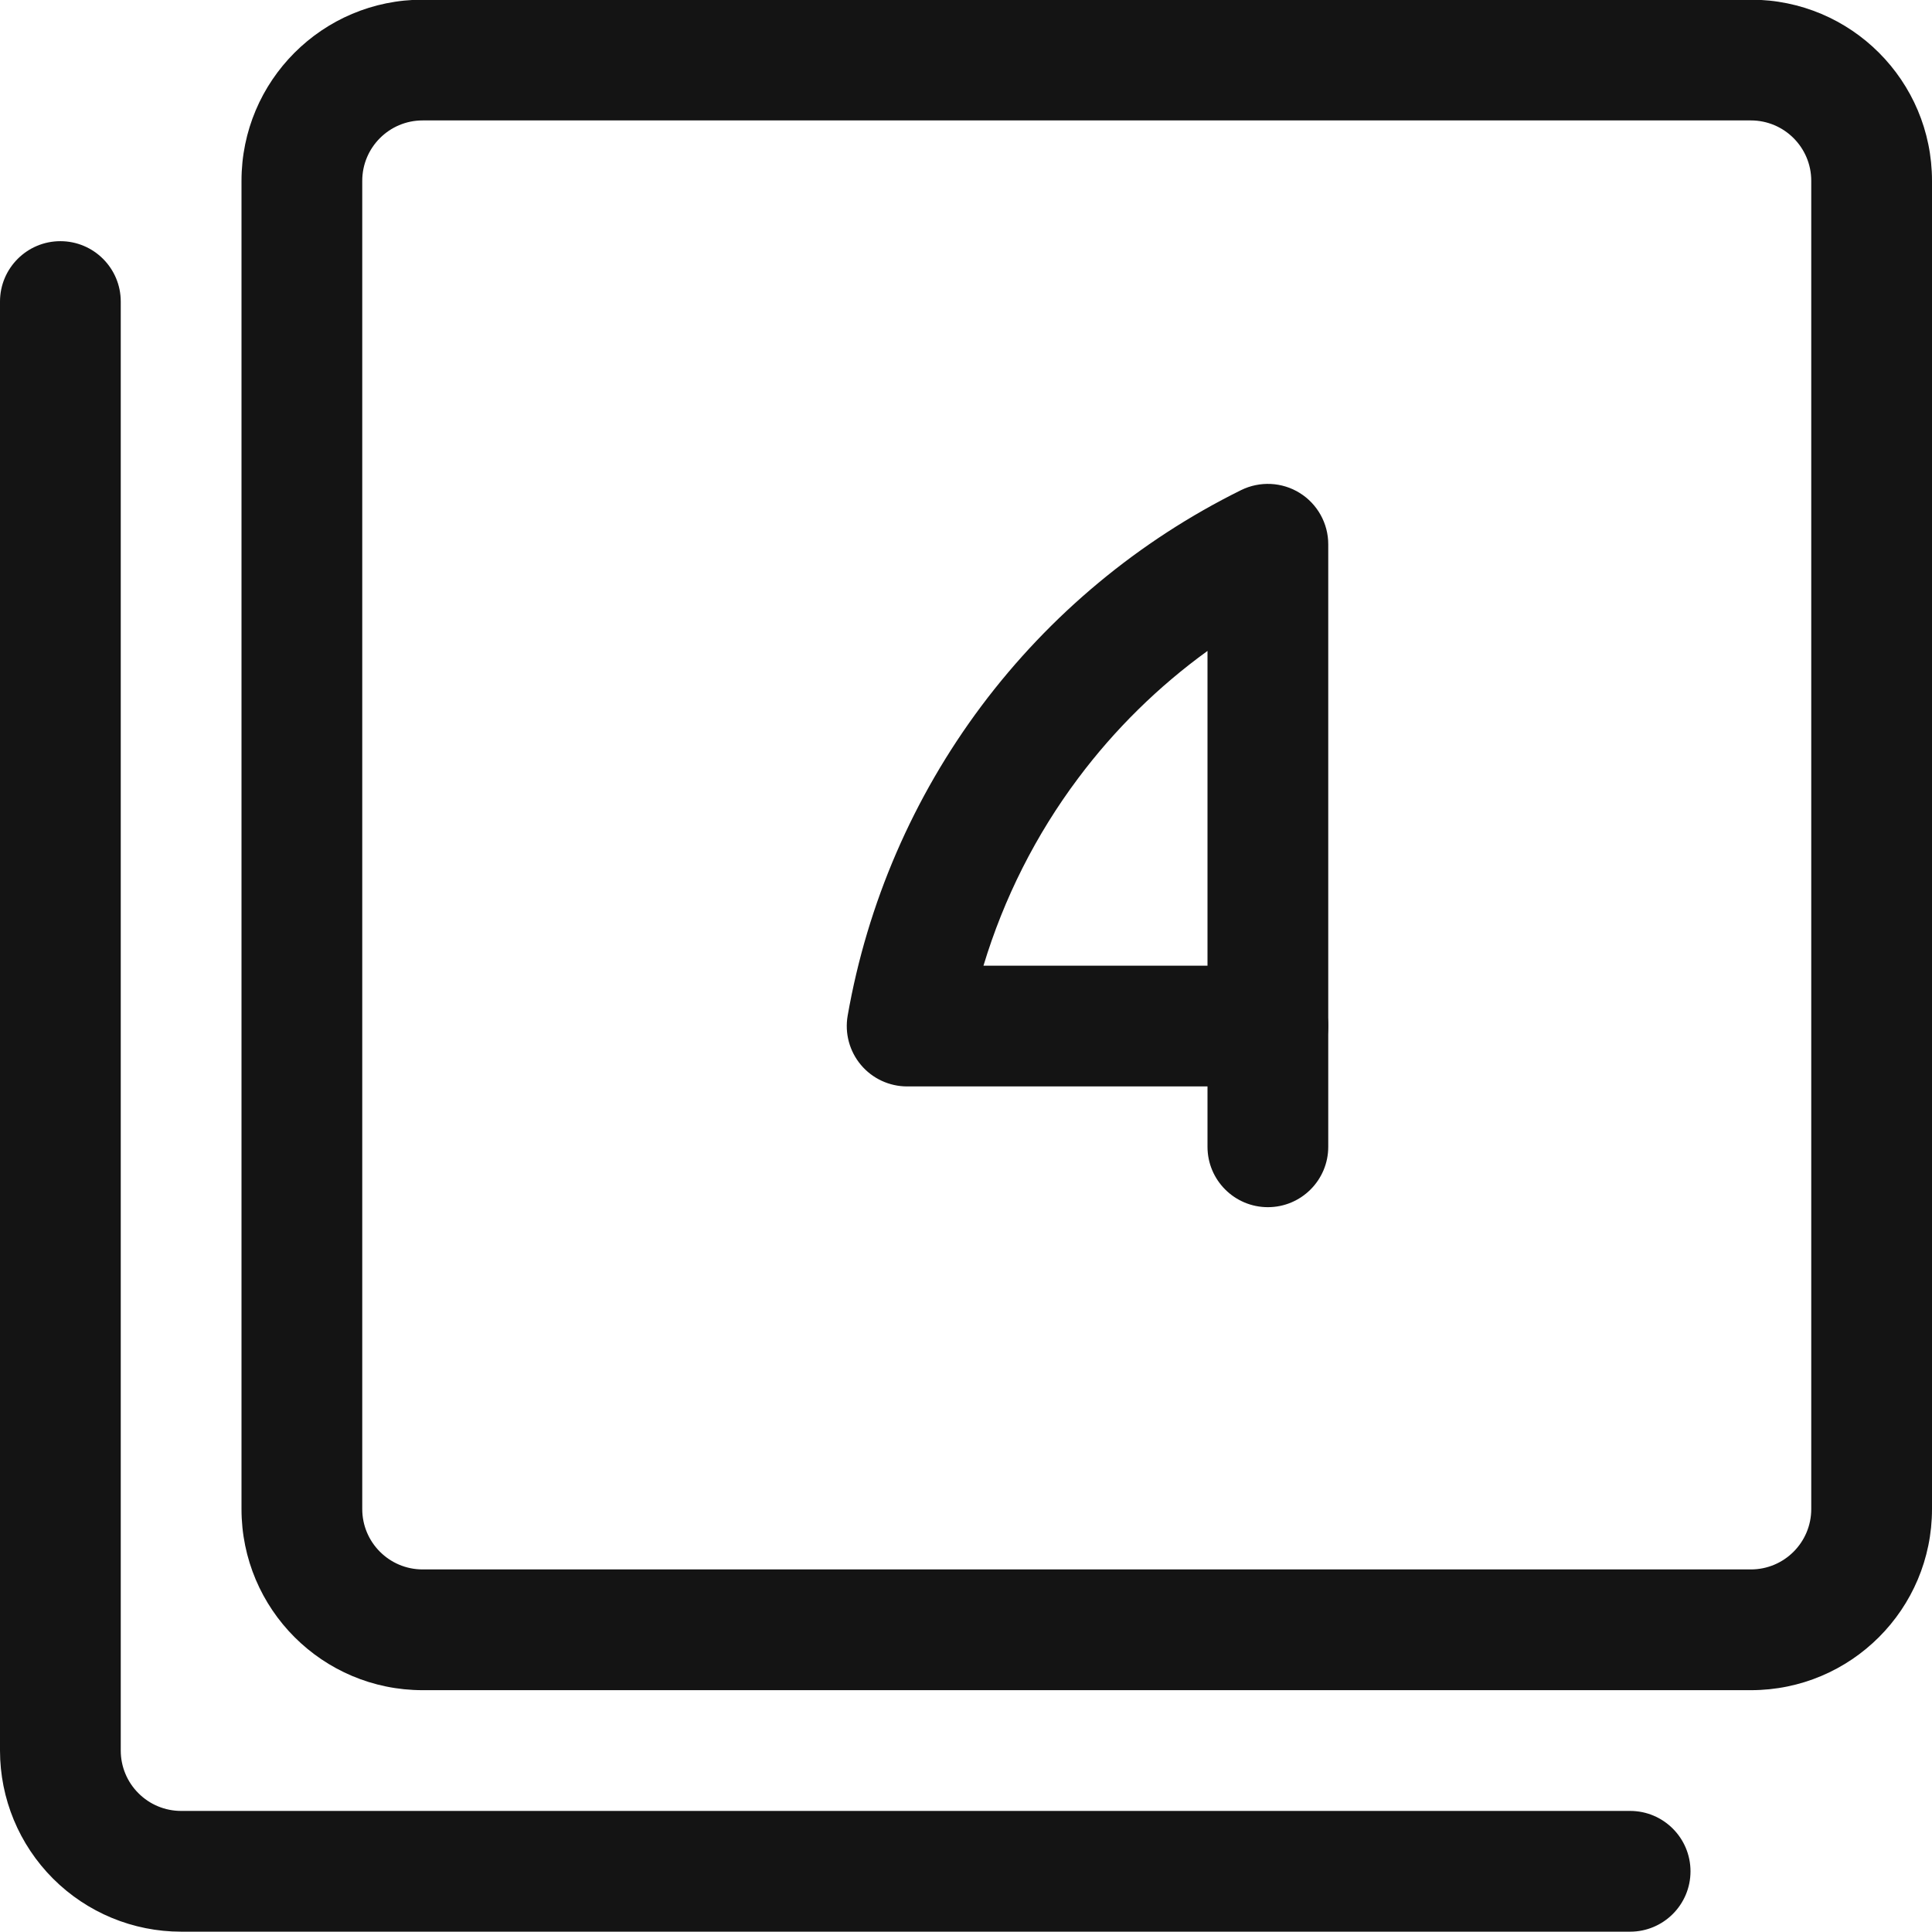
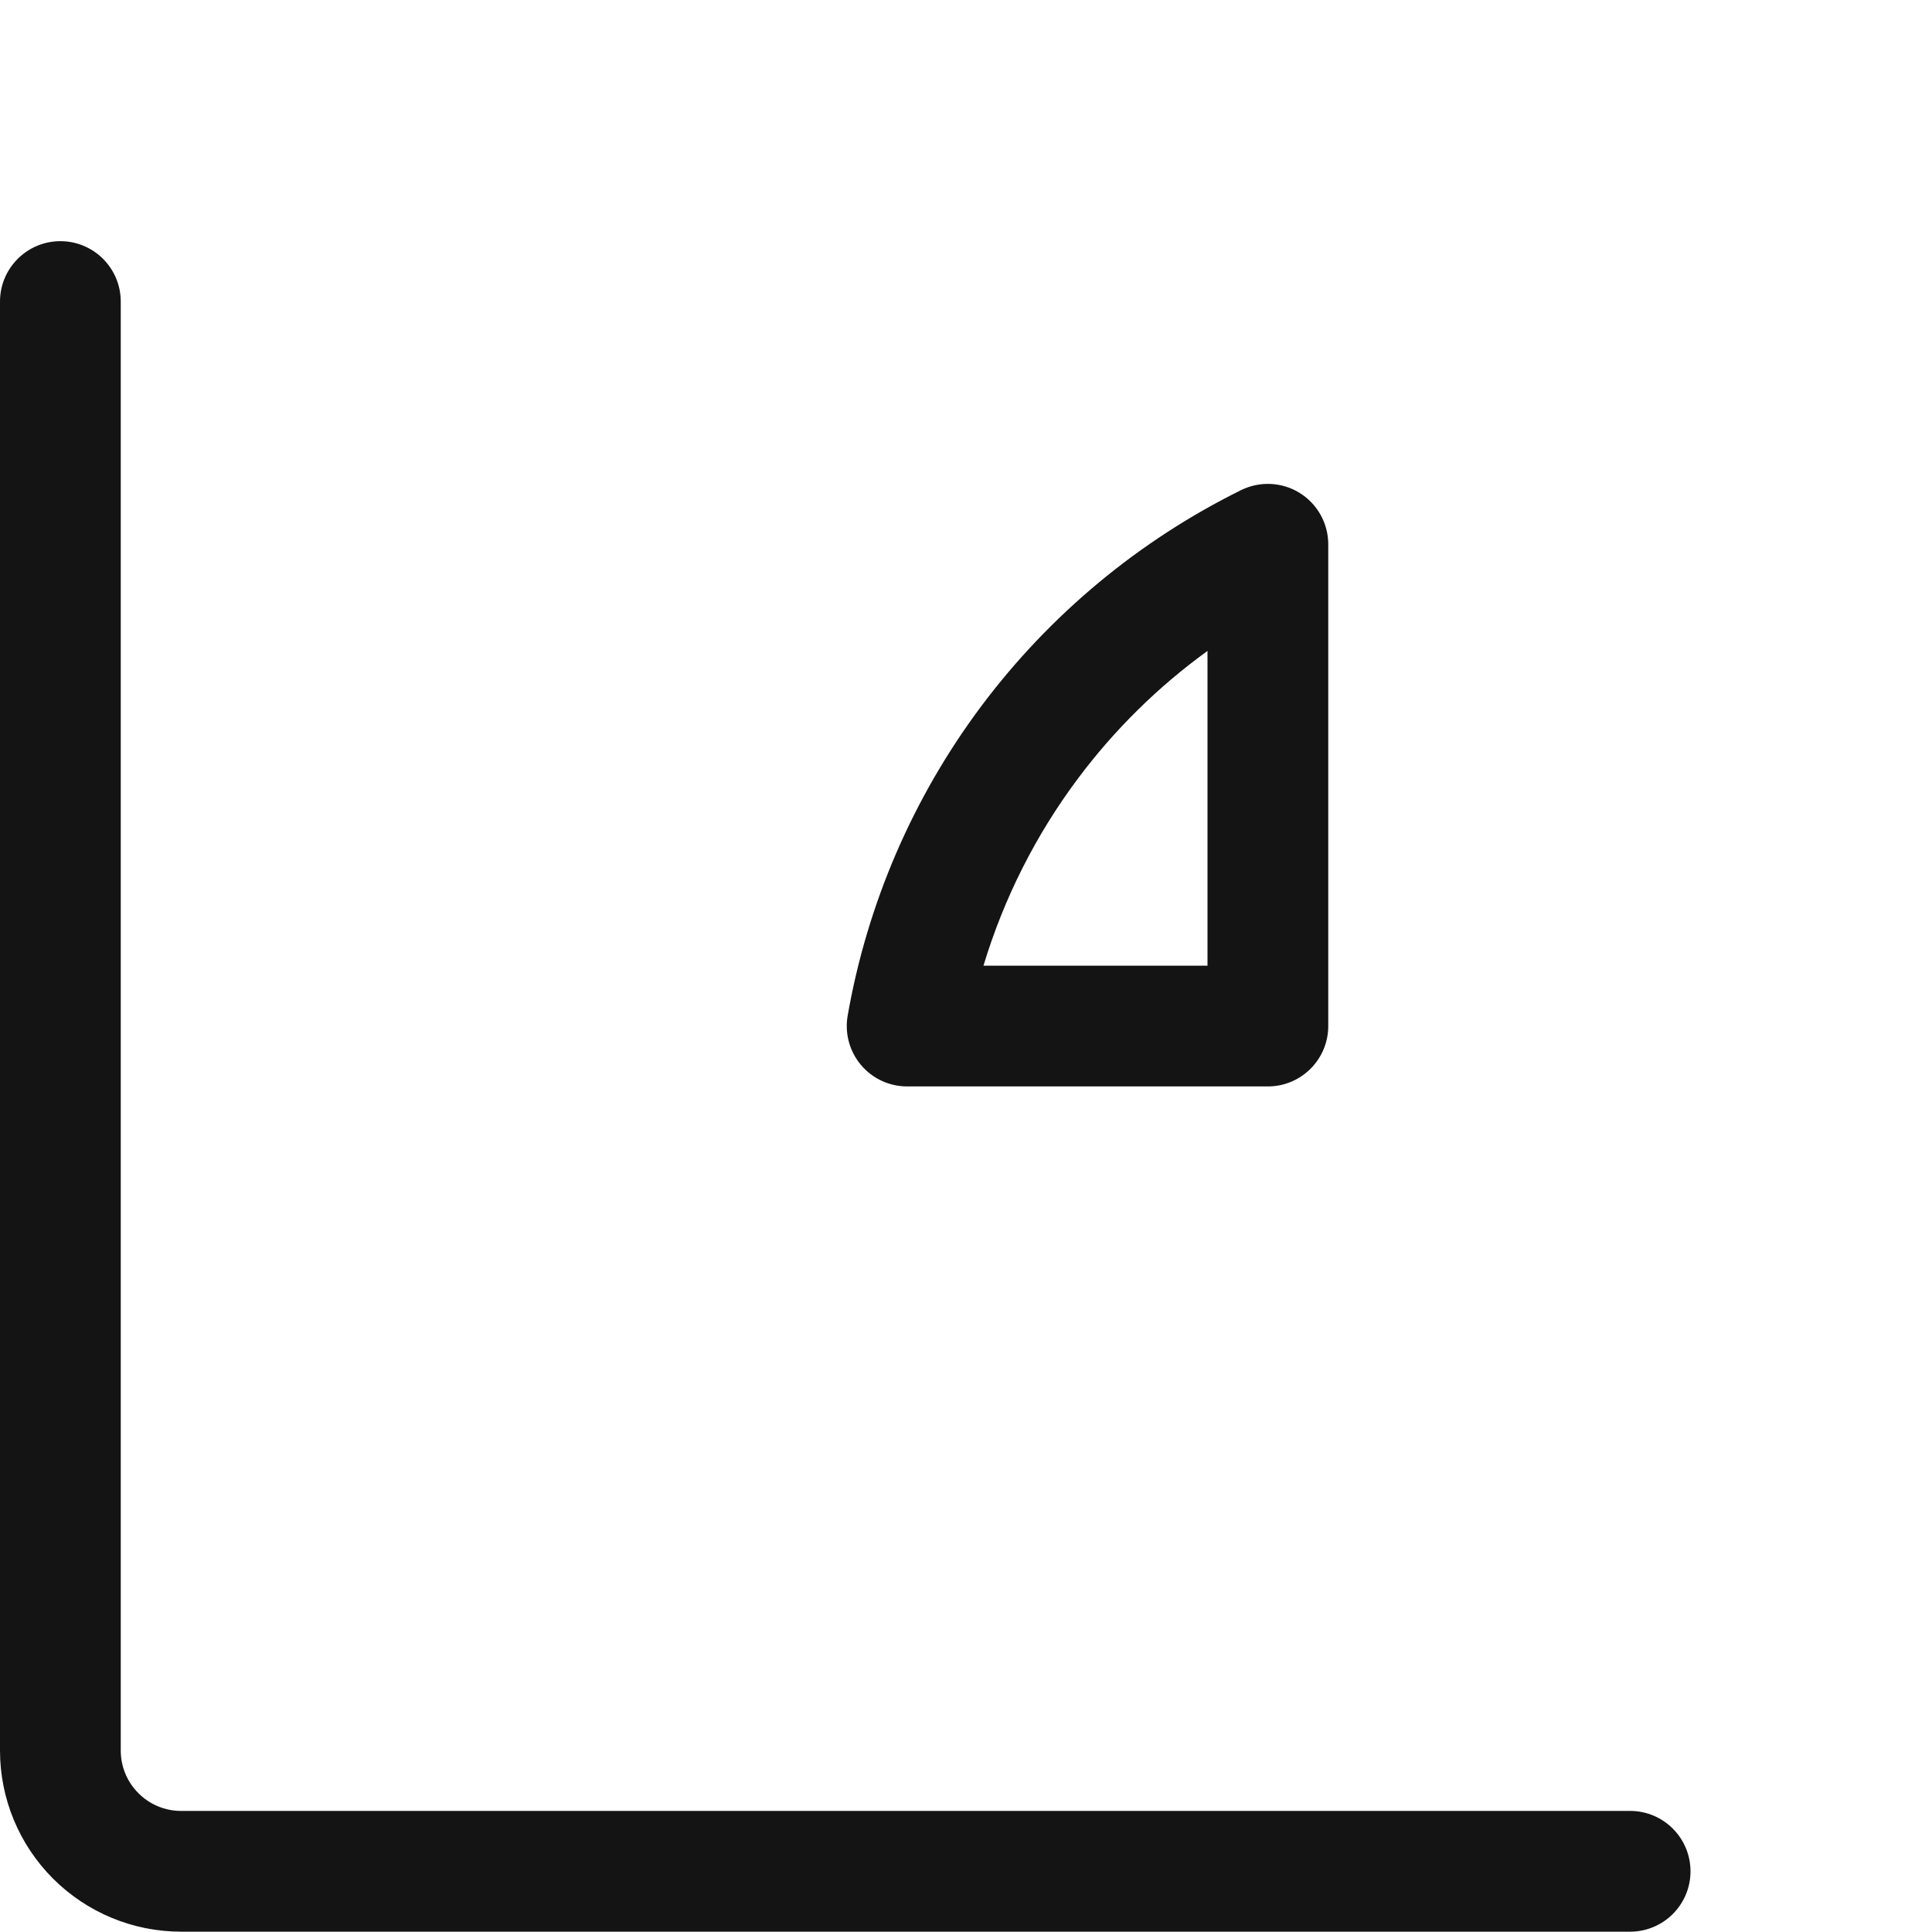
<svg xmlns="http://www.w3.org/2000/svg" width="24" height="24" viewBox="0 0 24 24" fill="none">
-   <path fill-rule="evenodd" clip-rule="evenodd" d="M5.25 1.496C4.836 1.496 4.5 1.832 4.5 2.246V18.746C4.5 19.16 4.836 19.496 5.25 19.496H21.75C22.164 19.496 22.5 19.16 22.5 18.746V2.246C22.5 1.832 22.164 1.496 21.75 1.496H5.25ZM3 2.246C3 1.003 4.007 -0.004 5.25 -0.004H21.75C22.993 -0.004 24 1.003 24 2.246V18.746C24 19.989 22.993 20.996 21.75 20.996H5.25C4.007 20.996 3 19.989 3 18.746V2.246Z" fill="#141414" />
  <path fill-rule="evenodd" clip-rule="evenodd" d="M0.75 2.996C1.164 2.996 1.5 3.332 1.5 3.746V21.746C1.5 21.945 1.579 22.136 1.72 22.276C1.86 22.417 2.051 22.496 2.25 22.496H20.25C20.664 22.496 21 22.832 21 23.246C21 23.66 20.664 23.996 20.25 23.996H2.25C1.653 23.996 1.081 23.759 0.659 23.337C0.237 22.915 0 22.343 0 21.746V3.746C0 3.332 0.336 2.996 0.75 2.996Z" fill="#141414" />
-   <path fill-rule="evenodd" clip-rule="evenodd" d="M15.75 11.996C16.164 11.996 16.5 12.332 16.5 12.746V14.246C16.5 14.66 16.164 14.996 15.75 14.996C15.336 14.996 15 14.66 15 14.246V12.746C15 12.332 15.336 11.996 15.75 11.996Z" fill="#141414" />
  <path fill-rule="evenodd" clip-rule="evenodd" d="M16.146 6.124C16.366 6.261 16.5 6.502 16.5 6.761V12.746C16.5 13.16 16.164 13.496 15.75 13.496H11.269C11.047 13.496 10.837 13.398 10.695 13.229C10.552 13.059 10.492 12.835 10.53 12.617C10.774 11.221 11.344 9.902 12.193 8.768C13.043 7.634 14.147 6.716 15.418 6.088C15.65 5.974 15.926 5.987 16.146 6.124ZM15 8.086C14.39 8.528 13.848 9.06 13.394 9.667C12.867 10.37 12.47 11.159 12.217 11.996H15V8.086Z" fill="#141414" />
</svg>